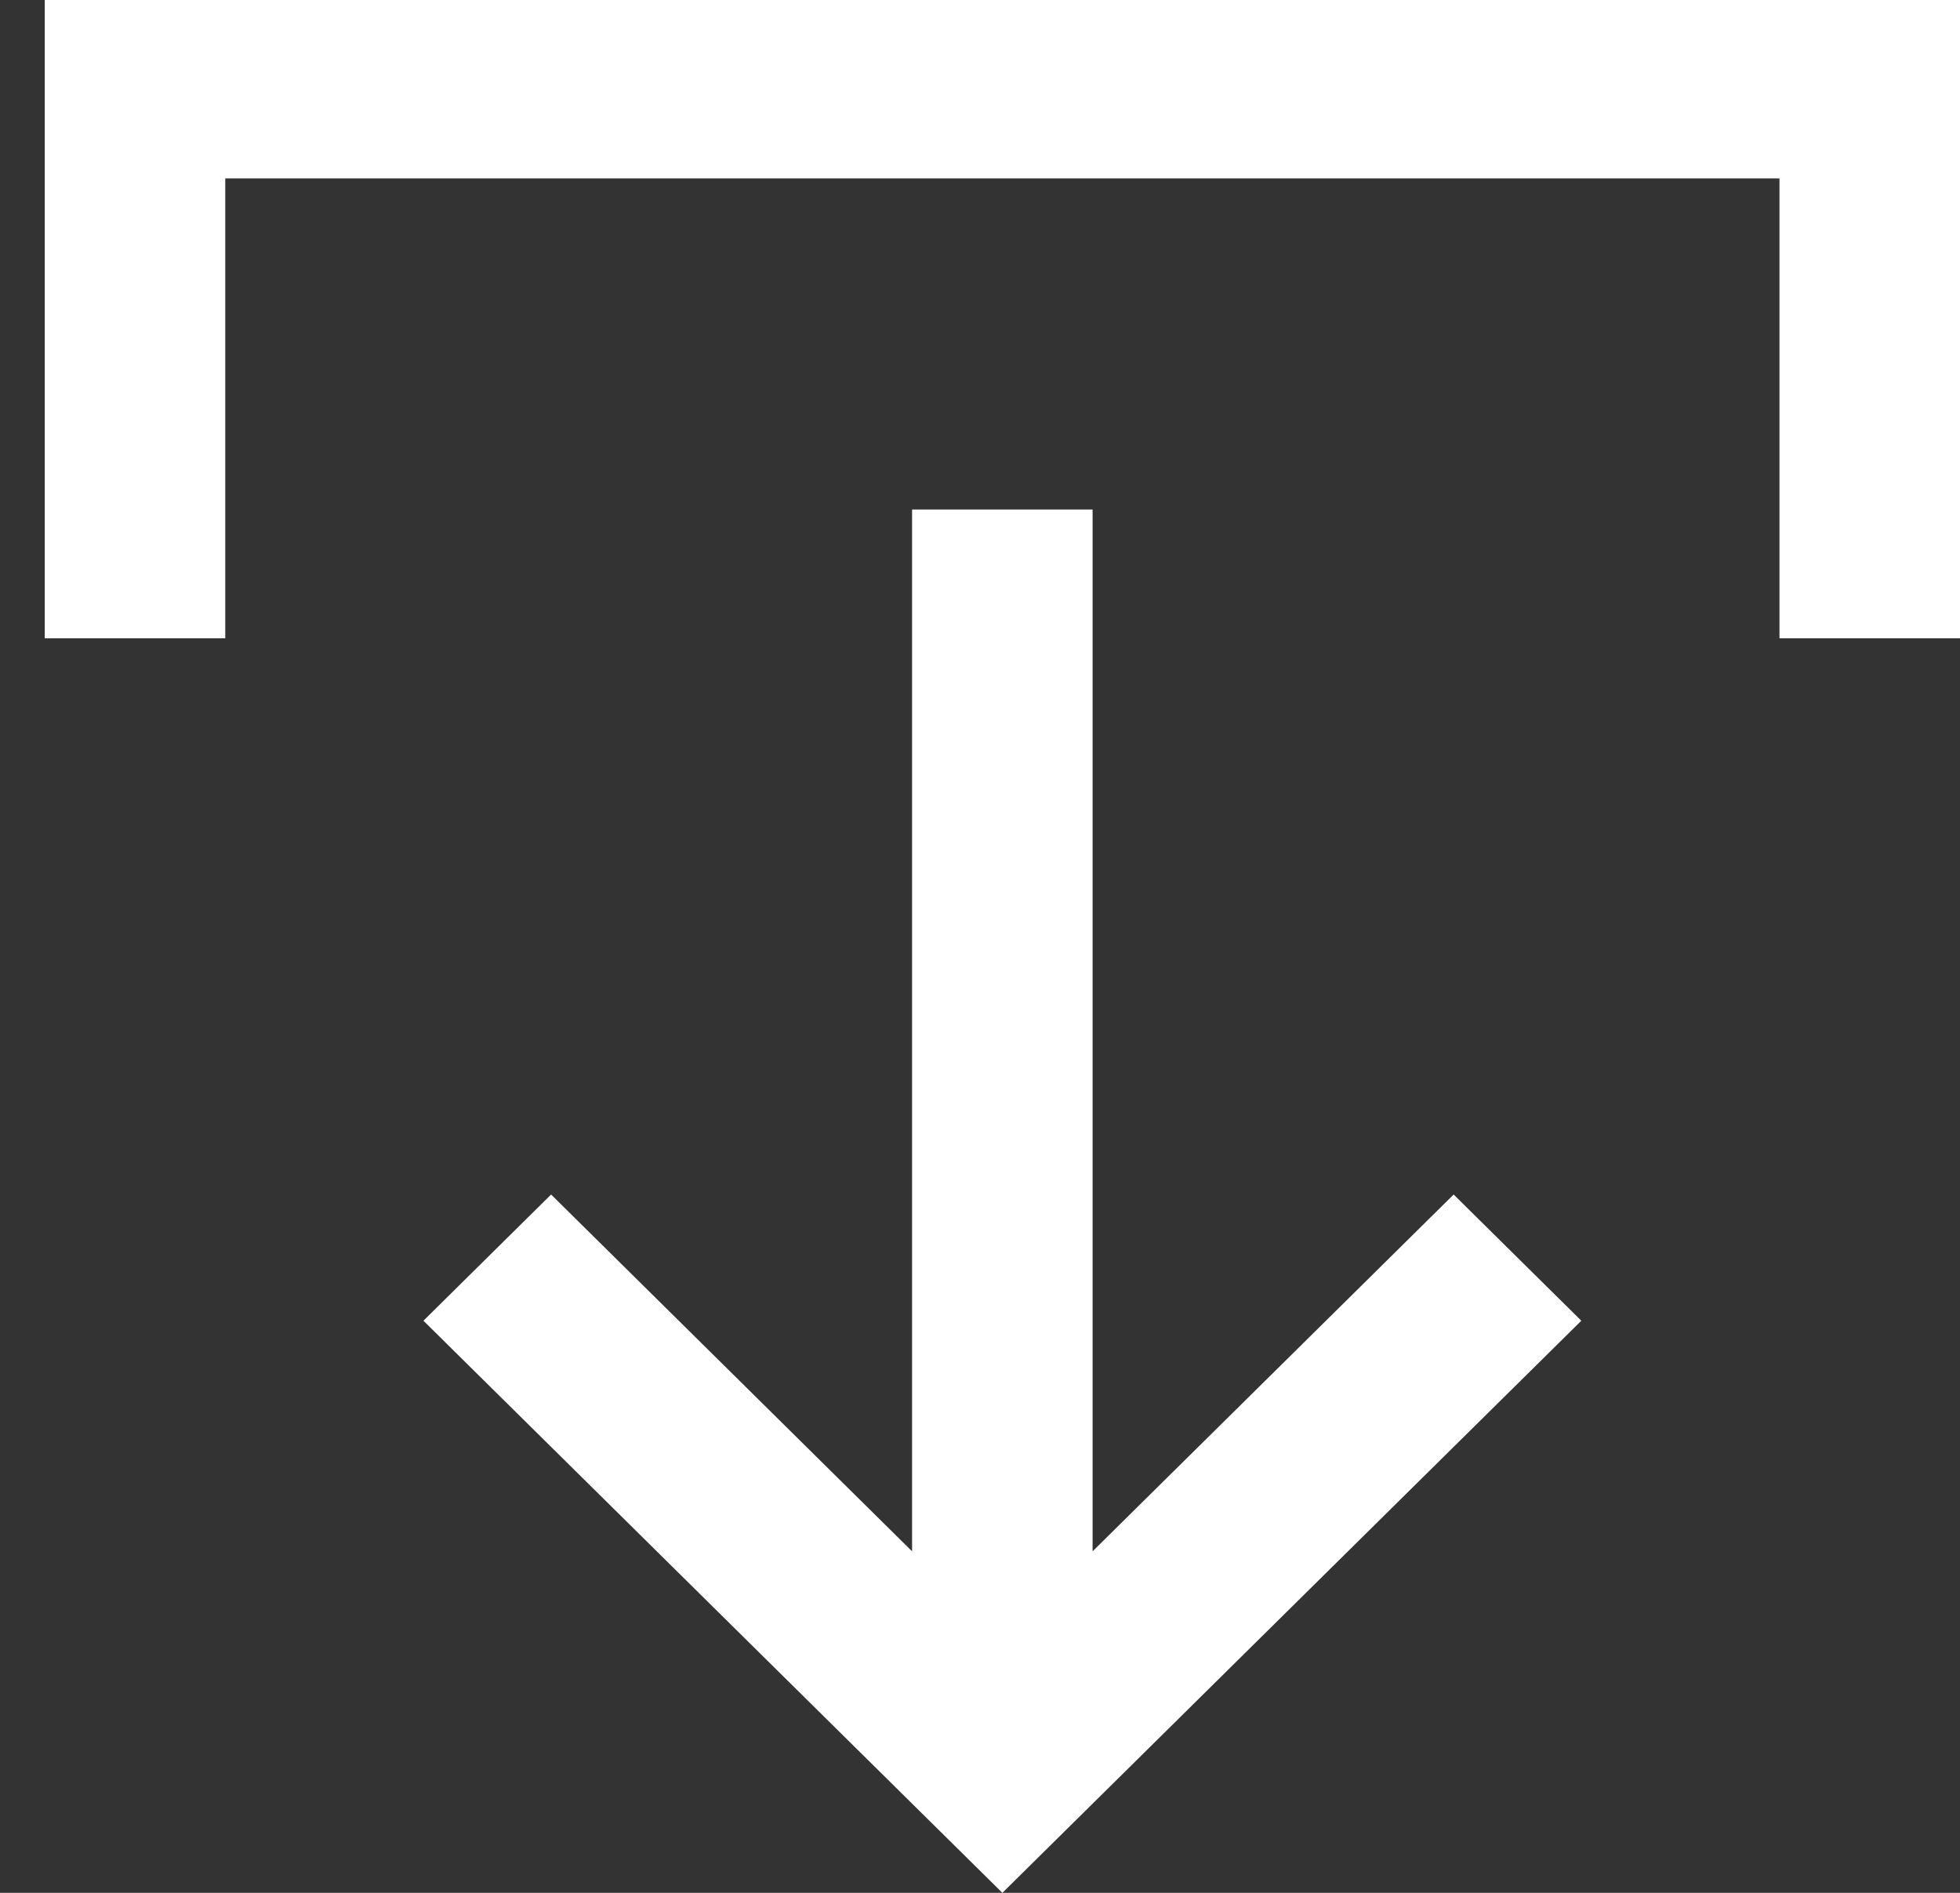
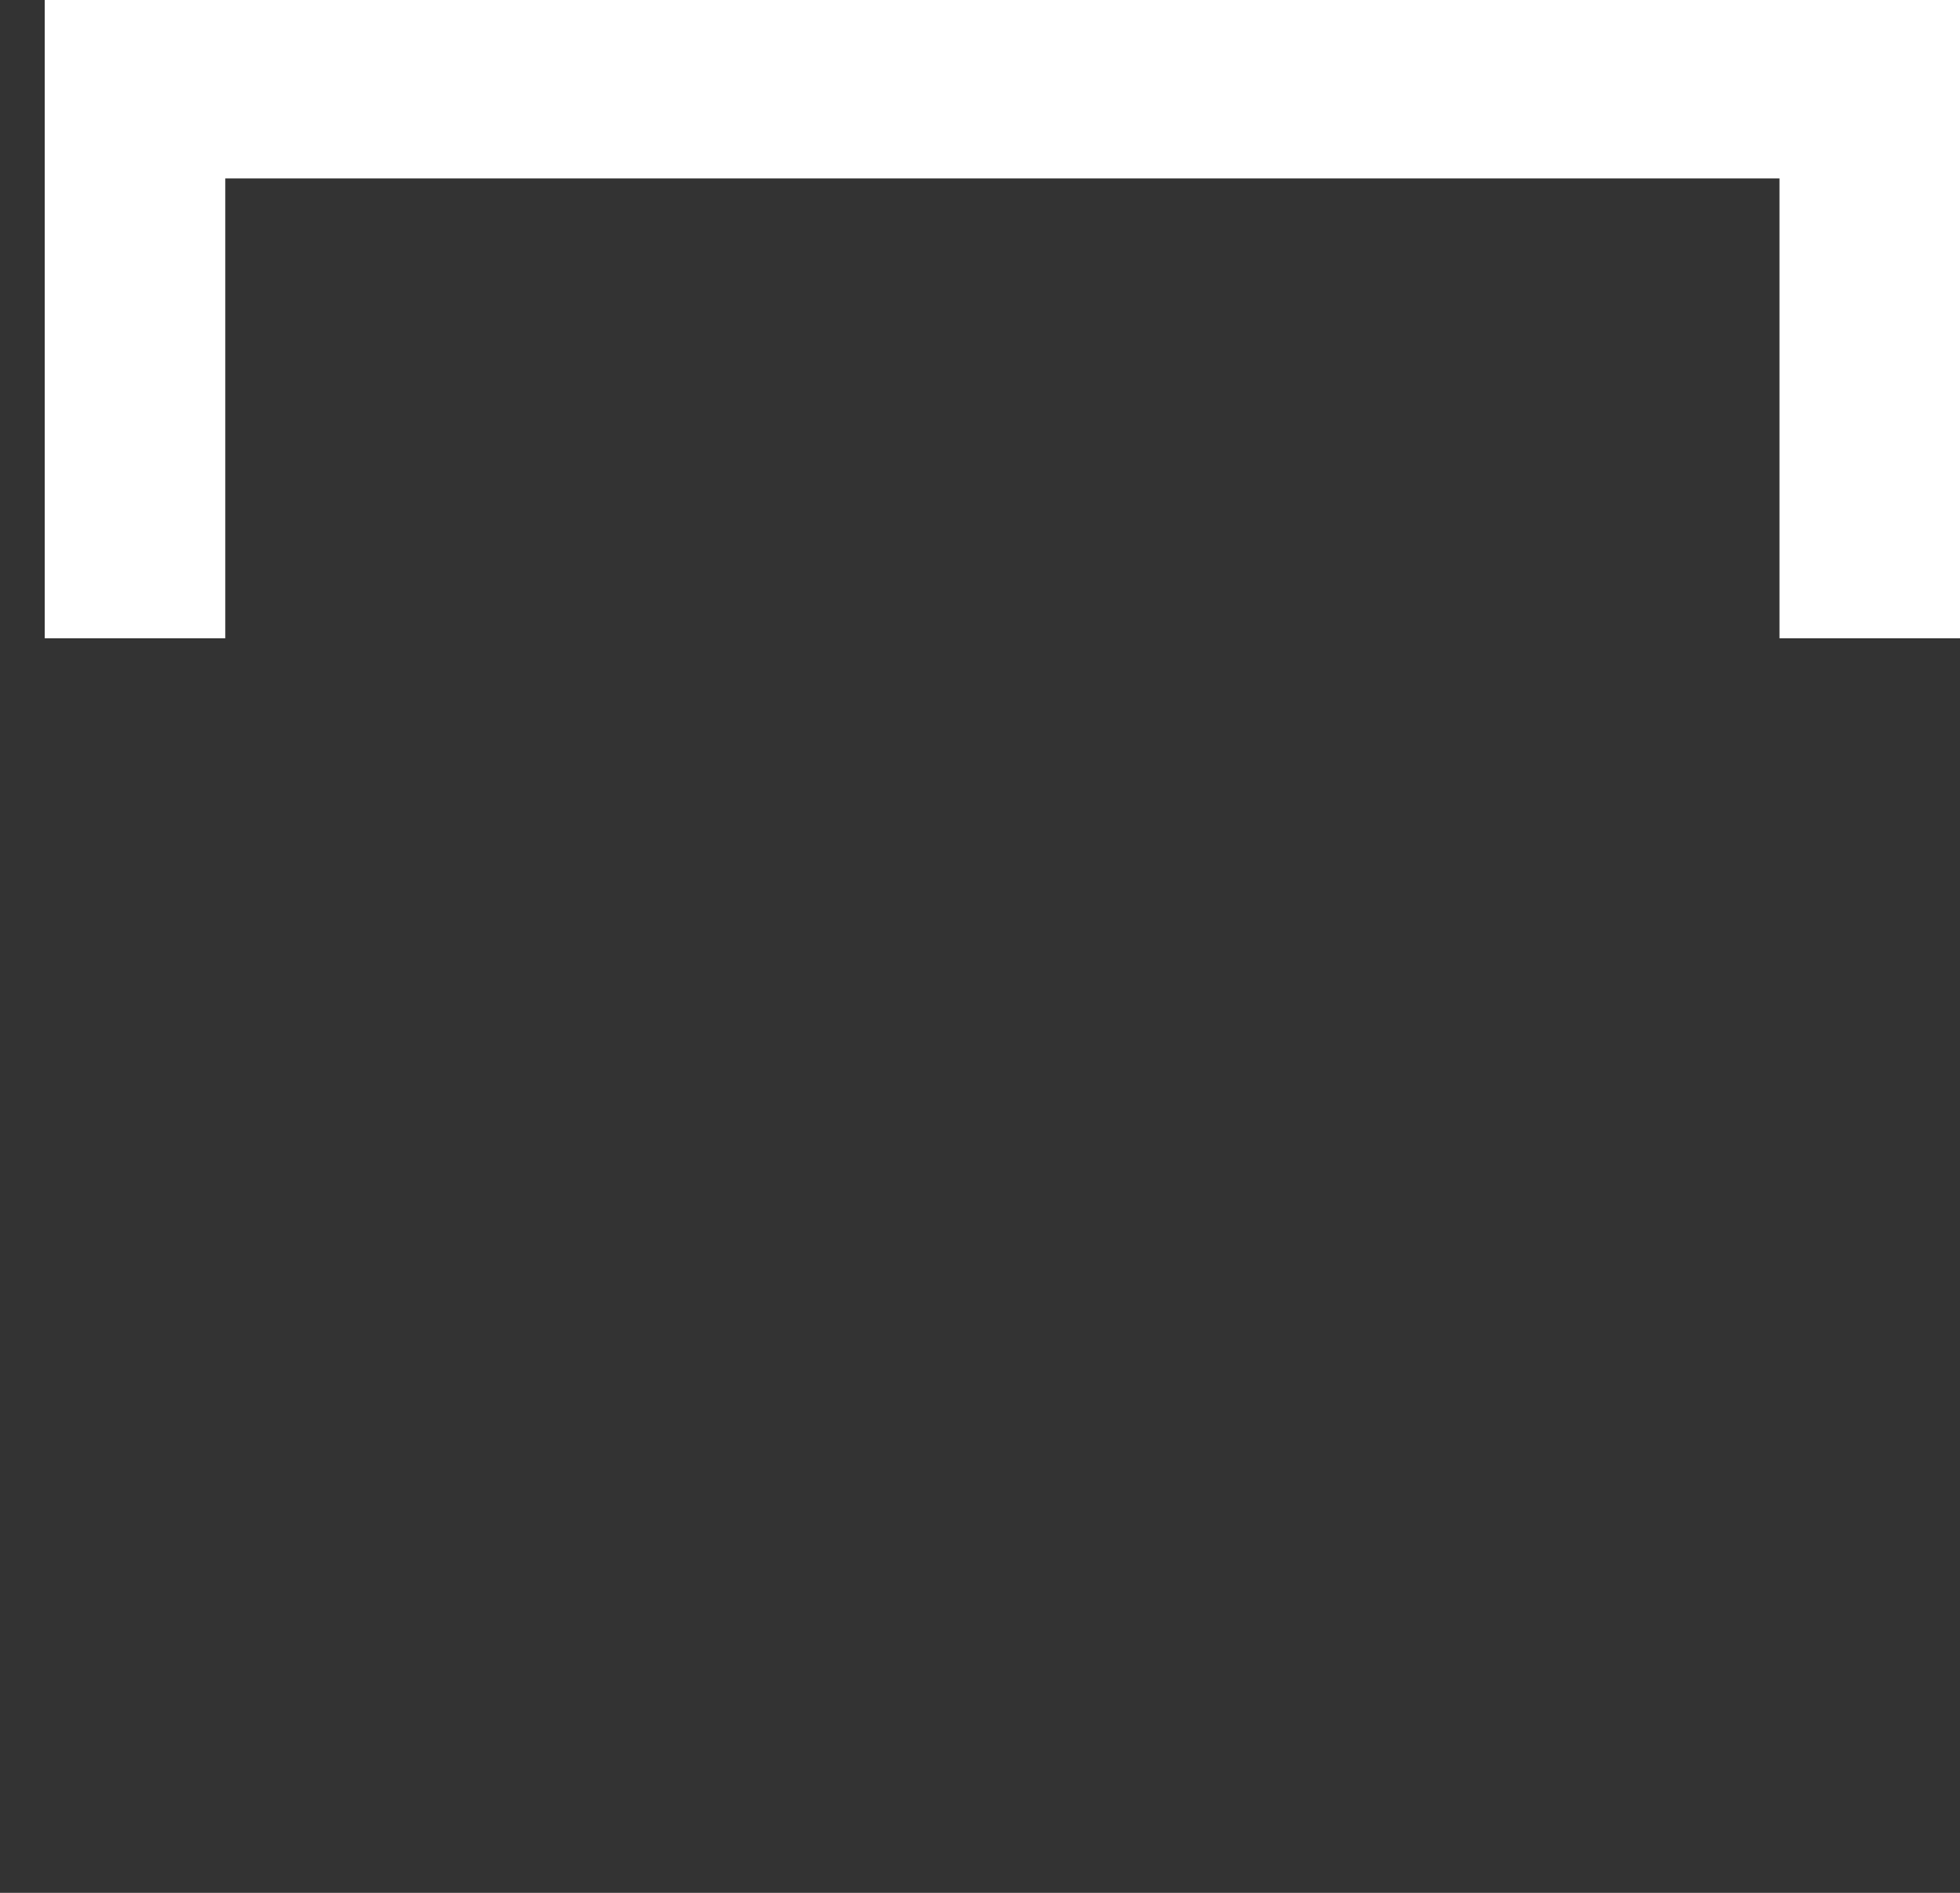
<svg xmlns="http://www.w3.org/2000/svg" width="29" height="28" viewBox="0 0 29 28" fill="none">
  <rect x="0" y="0" width="29" height="28" fill="#333333" stroke="none" />
-   <path d="M23.397 19.537L21.508 17.67L16.166 22.948V7.537H13.495V22.948L8.154 17.67L6.265 19.537L14.831 28L23.397 19.537Z" fill="white" />
  <path d="M3.333 9.442V2.639H26.329V9.442H29V0H0.662V9.442H3.333Z" fill="white" />
</svg>